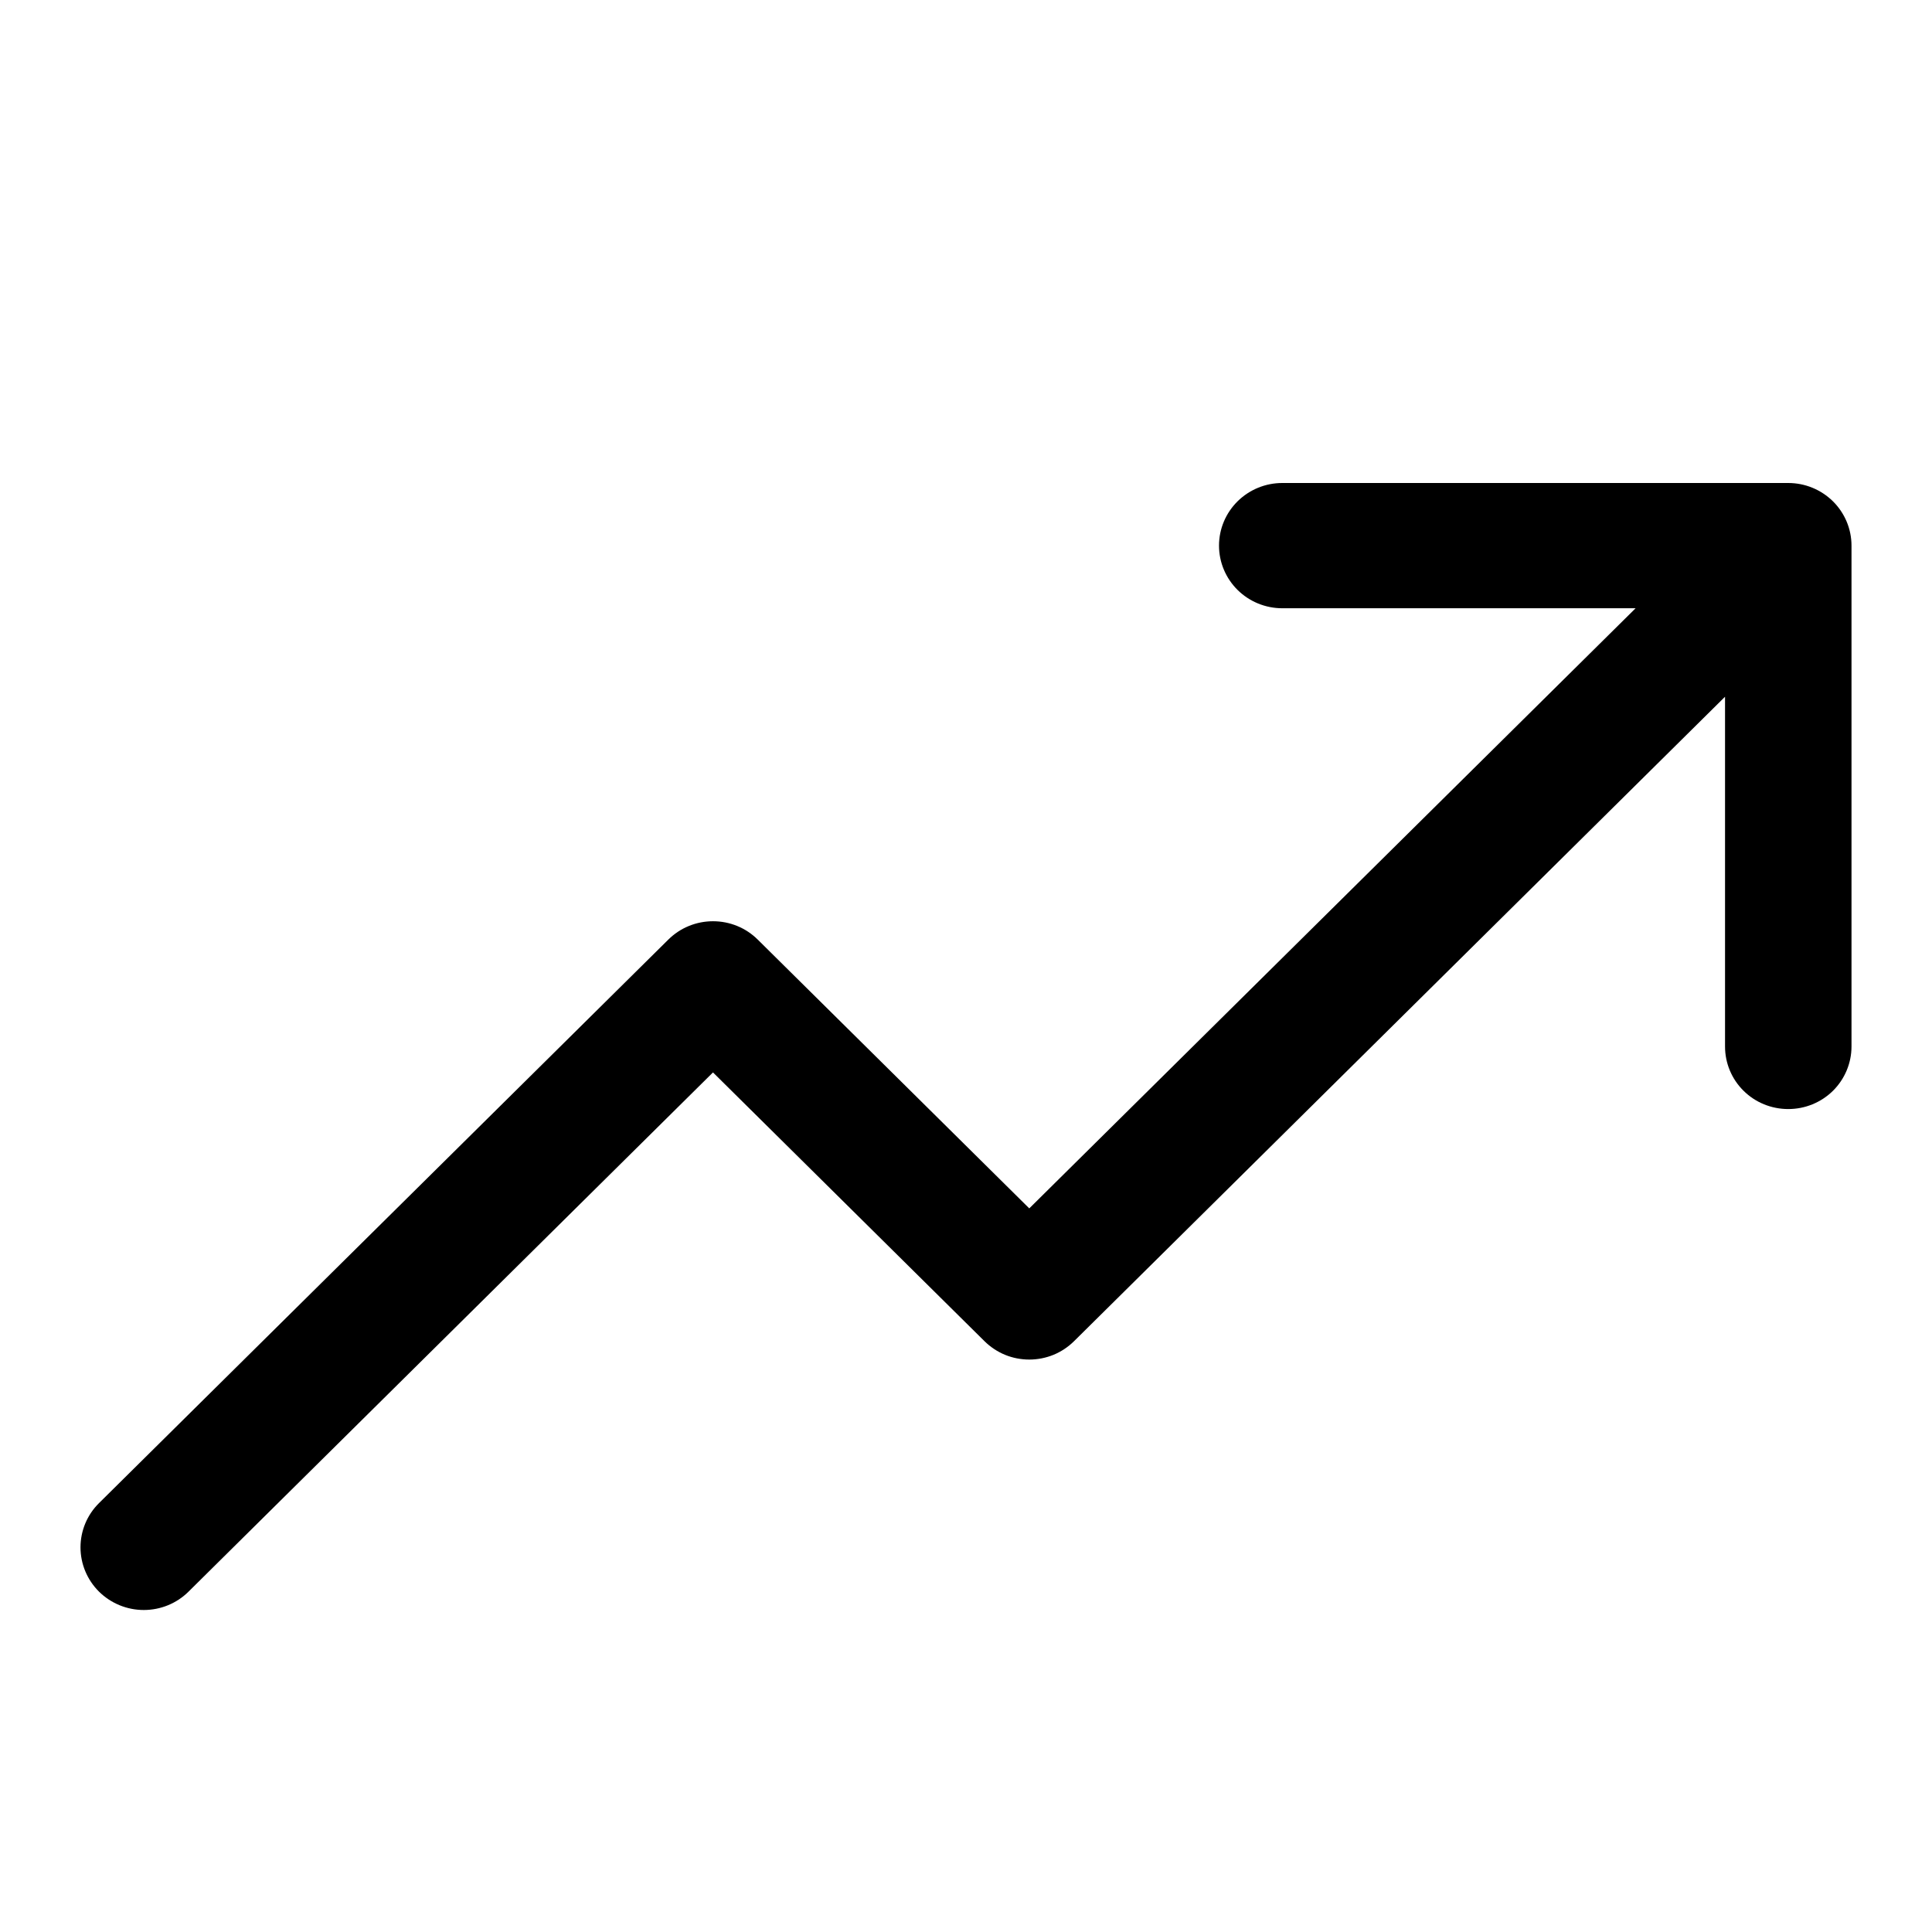
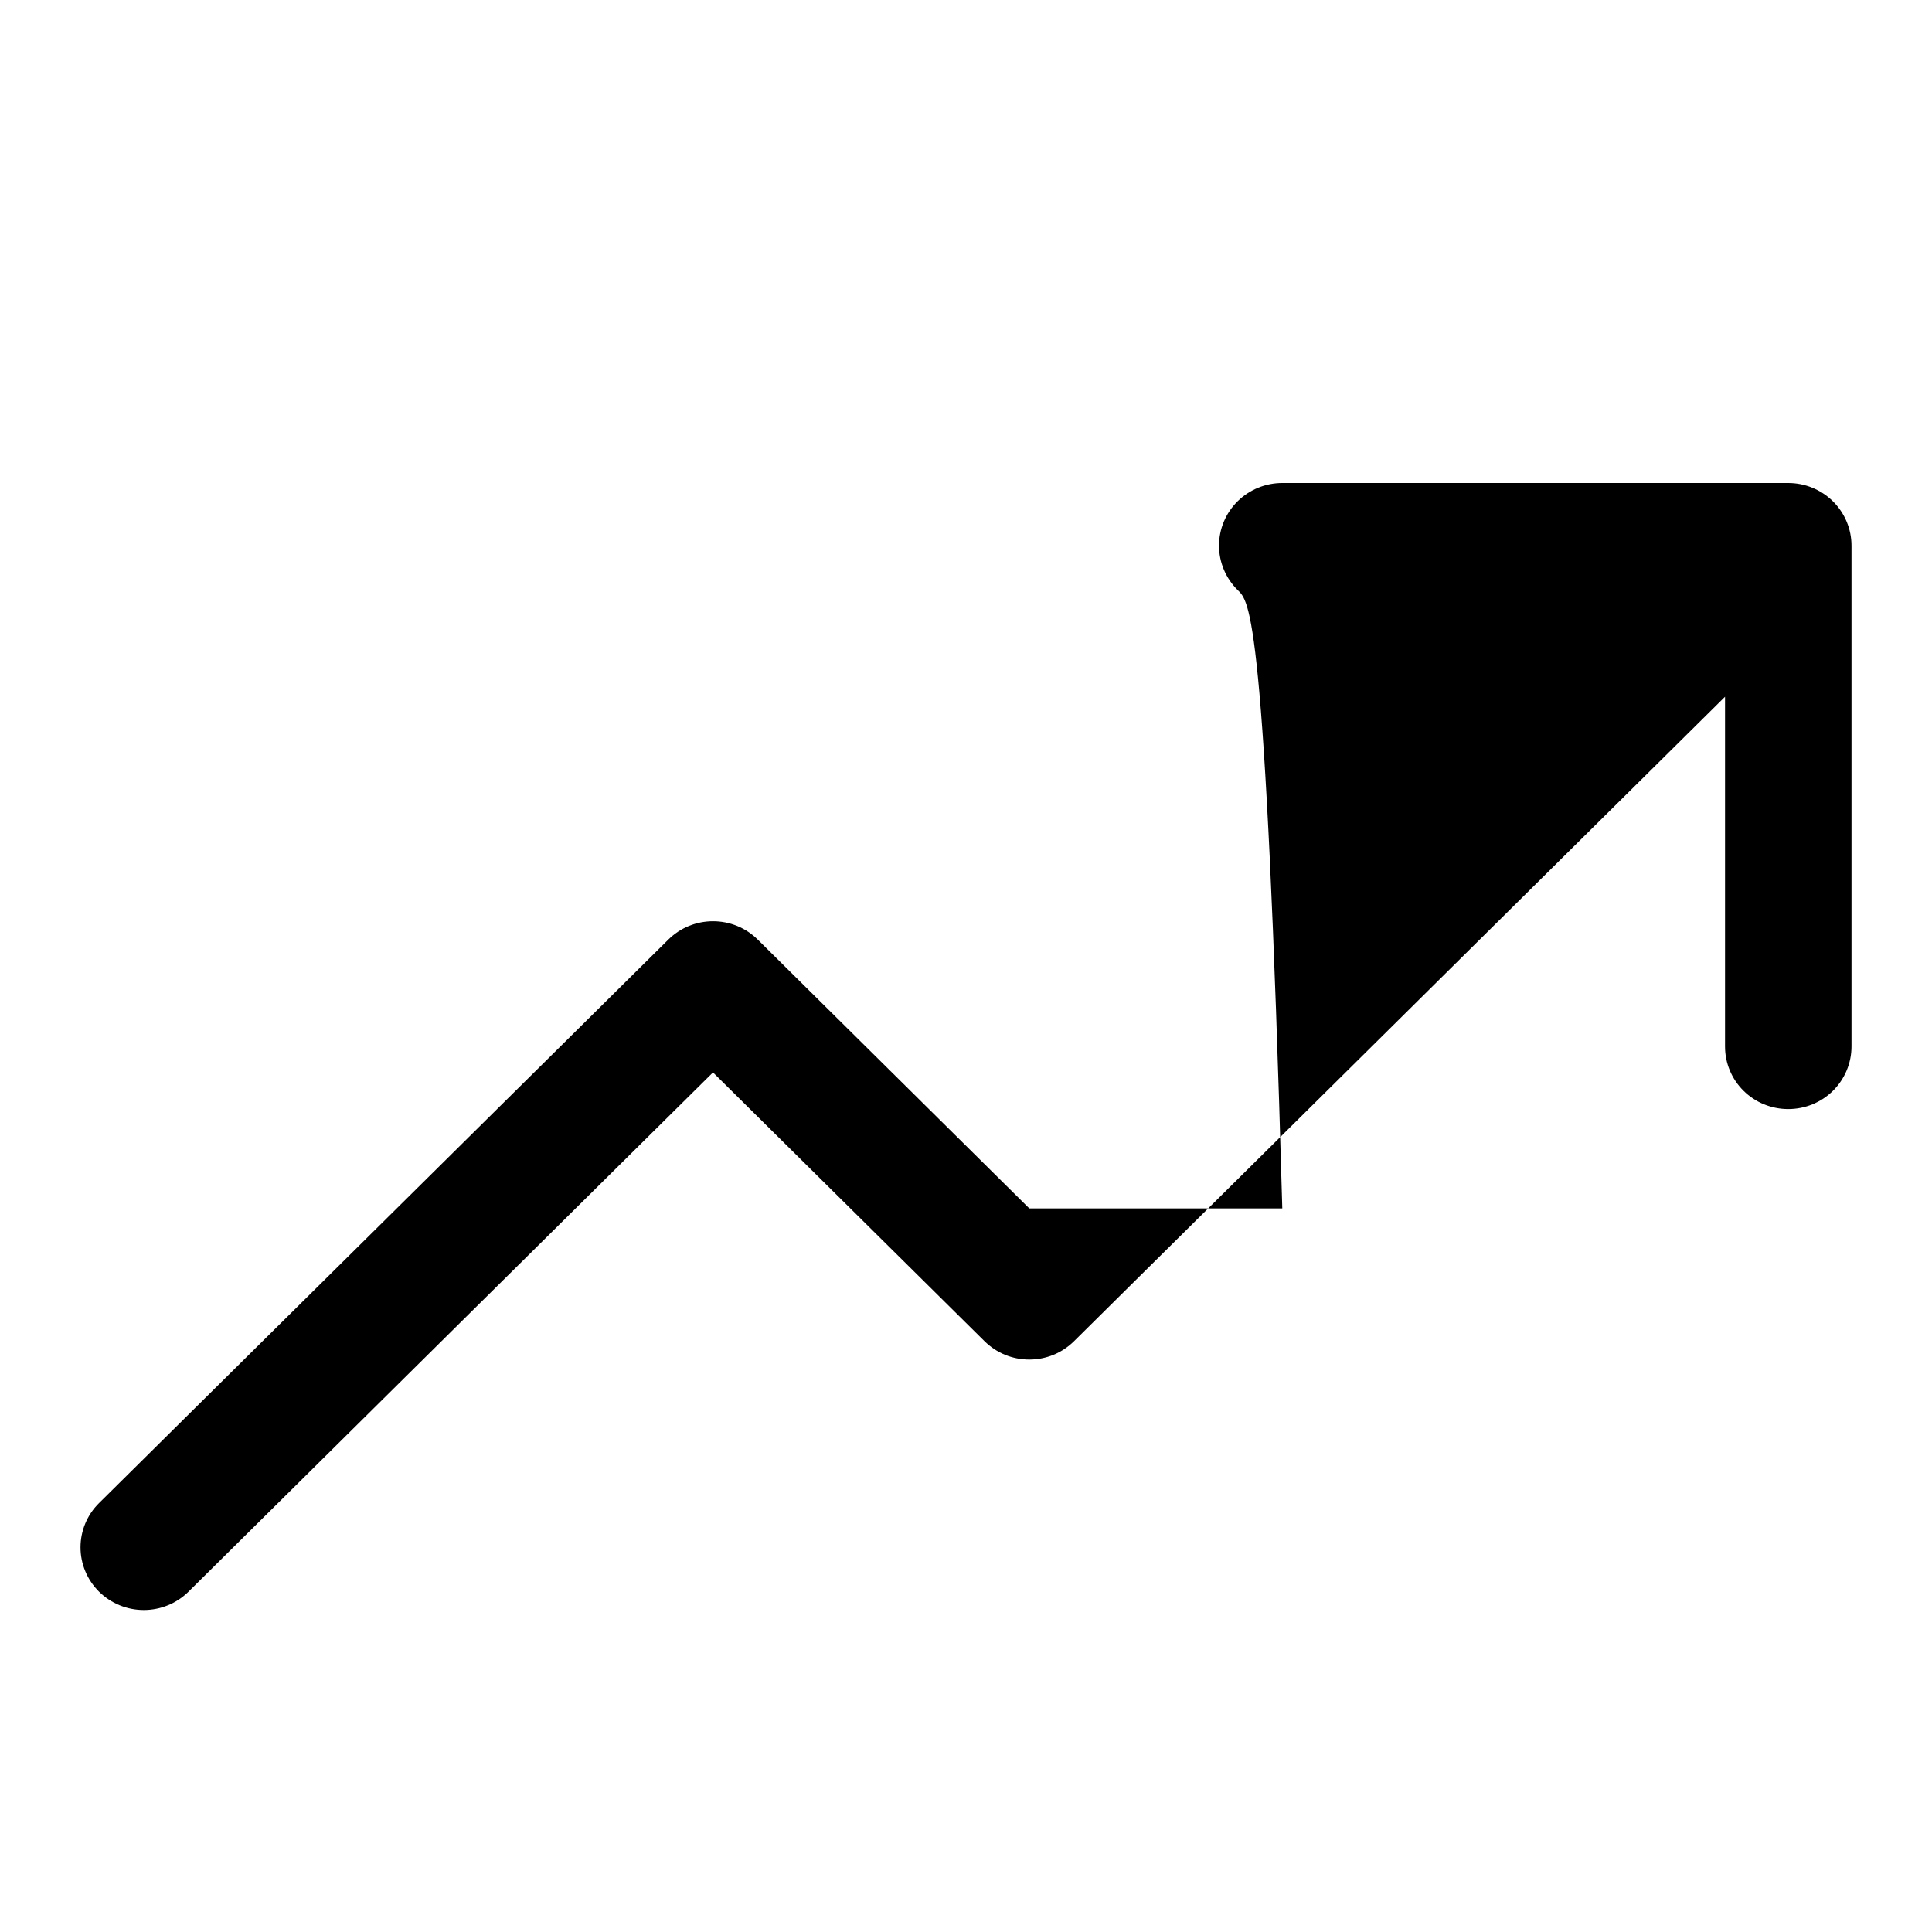
<svg xmlns="http://www.w3.org/2000/svg" width="24" height="24" viewBox="0 0 24 24" fill="none">
-   <path d="M23 6.778V13C23 13.206 22.917 13.404 22.77 13.55C22.622 13.696 22.423 13.777 22.214 13.777C22.006 13.777 21.806 13.696 21.659 13.55C21.511 13.404 21.429 13.206 21.429 13V8.655L13.342 16.661C13.269 16.733 13.182 16.791 13.087 16.83C12.991 16.869 12.889 16.889 12.786 16.889C12.683 16.889 12.58 16.869 12.485 16.83C12.39 16.791 12.303 16.733 12.23 16.661L8.857 13.322L2.342 19.772C2.195 19.918 1.995 20 1.786 20C1.578 20 1.378 19.918 1.23 19.772C1.083 19.626 1 19.428 1 19.222C1 19.015 1.083 18.817 1.23 18.672L8.302 11.672C8.375 11.6 8.461 11.542 8.557 11.503C8.652 11.464 8.754 11.444 8.857 11.444C8.961 11.444 9.063 11.464 9.158 11.503C9.254 11.542 9.34 11.6 9.413 11.672L12.786 15.011L20.318 7.556H15.929C15.72 7.556 15.521 7.474 15.373 7.328C15.226 7.182 15.143 6.984 15.143 6.778C15.143 6.571 15.226 6.374 15.373 6.228C15.521 6.082 15.72 6 15.929 6H22.214C22.423 6 22.622 6.082 22.77 6.228C22.917 6.374 23 6.571 23 6.778Z" fill="black" />
+   <path d="M23 6.778V13C23 13.206 22.917 13.404 22.77 13.55C22.622 13.696 22.423 13.777 22.214 13.777C22.006 13.777 21.806 13.696 21.659 13.55C21.511 13.404 21.429 13.206 21.429 13V8.655L13.342 16.661C13.269 16.733 13.182 16.791 13.087 16.83C12.991 16.869 12.889 16.889 12.786 16.889C12.683 16.889 12.58 16.869 12.485 16.83C12.39 16.791 12.303 16.733 12.23 16.661L8.857 13.322L2.342 19.772C2.195 19.918 1.995 20 1.786 20C1.578 20 1.378 19.918 1.23 19.772C1.083 19.626 1 19.428 1 19.222C1 19.015 1.083 18.817 1.23 18.672L8.302 11.672C8.375 11.6 8.461 11.542 8.557 11.503C8.652 11.464 8.754 11.444 8.857 11.444C8.961 11.444 9.063 11.464 9.158 11.503C9.254 11.542 9.34 11.6 9.413 11.672L12.786 15.011H15.929C15.72 7.556 15.521 7.474 15.373 7.328C15.226 7.182 15.143 6.984 15.143 6.778C15.143 6.571 15.226 6.374 15.373 6.228C15.521 6.082 15.72 6 15.929 6H22.214C22.423 6 22.622 6.082 22.77 6.228C22.917 6.374 23 6.571 23 6.778Z" fill="black" />
</svg>